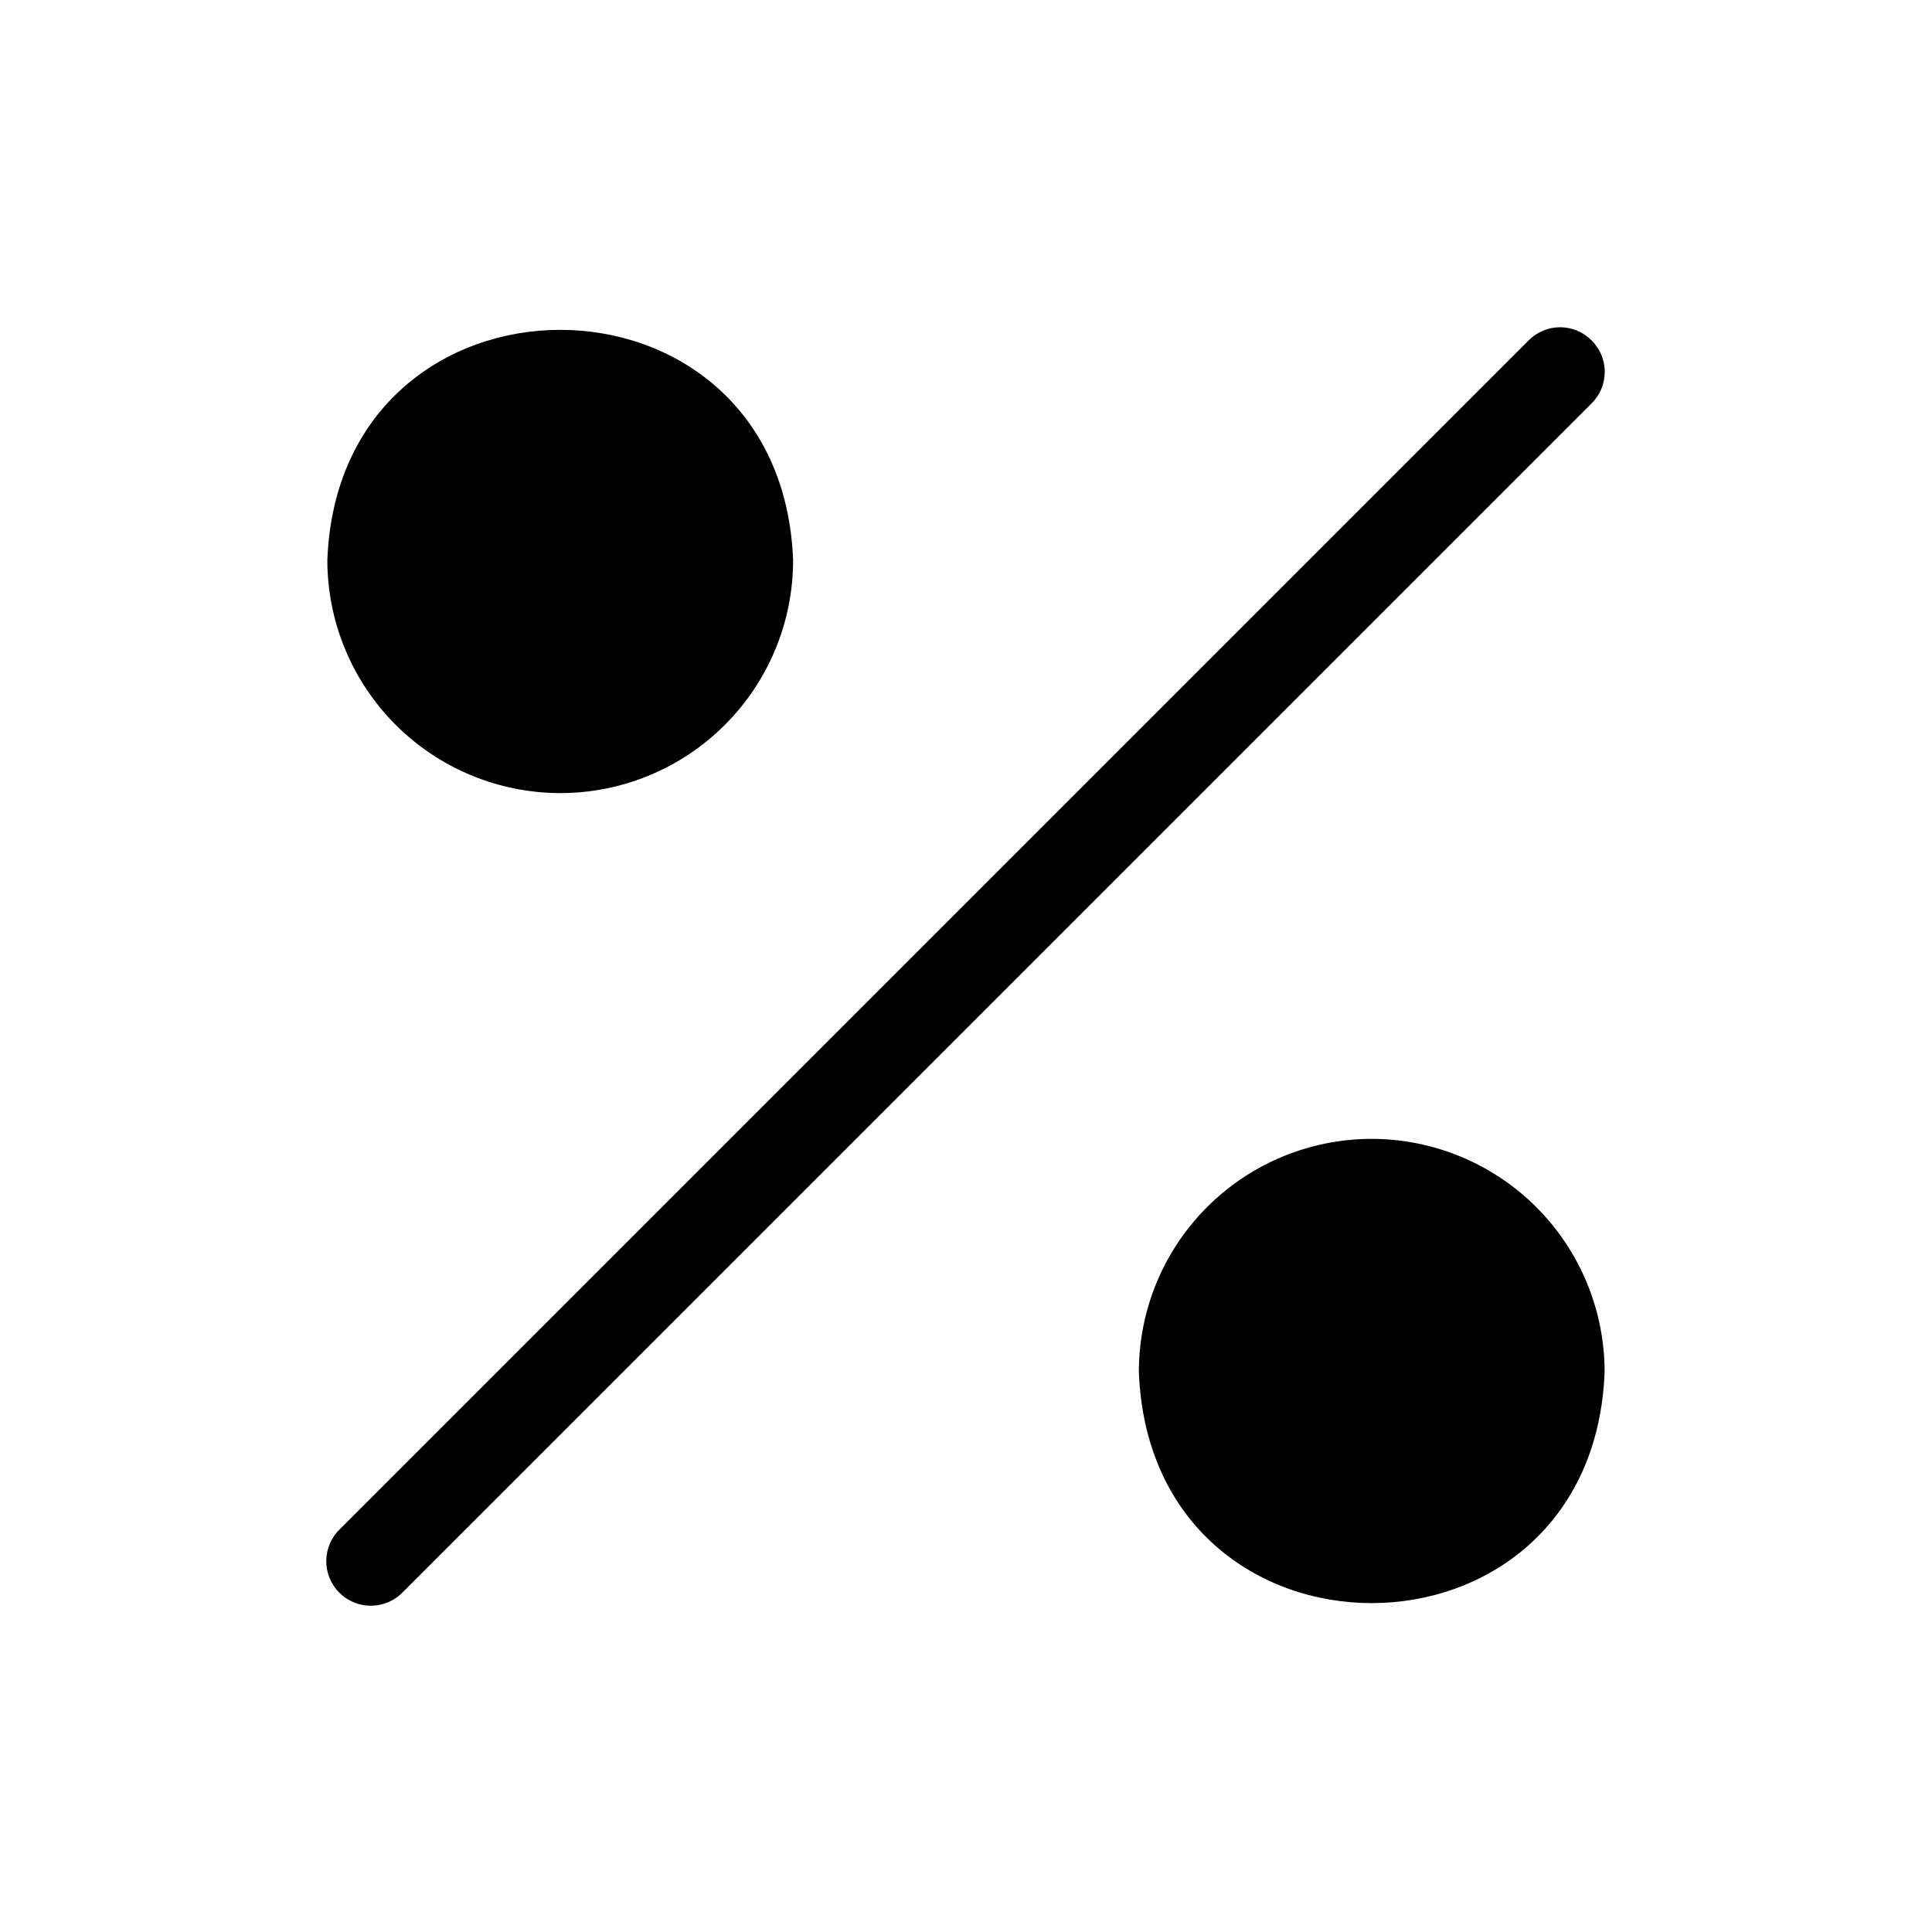
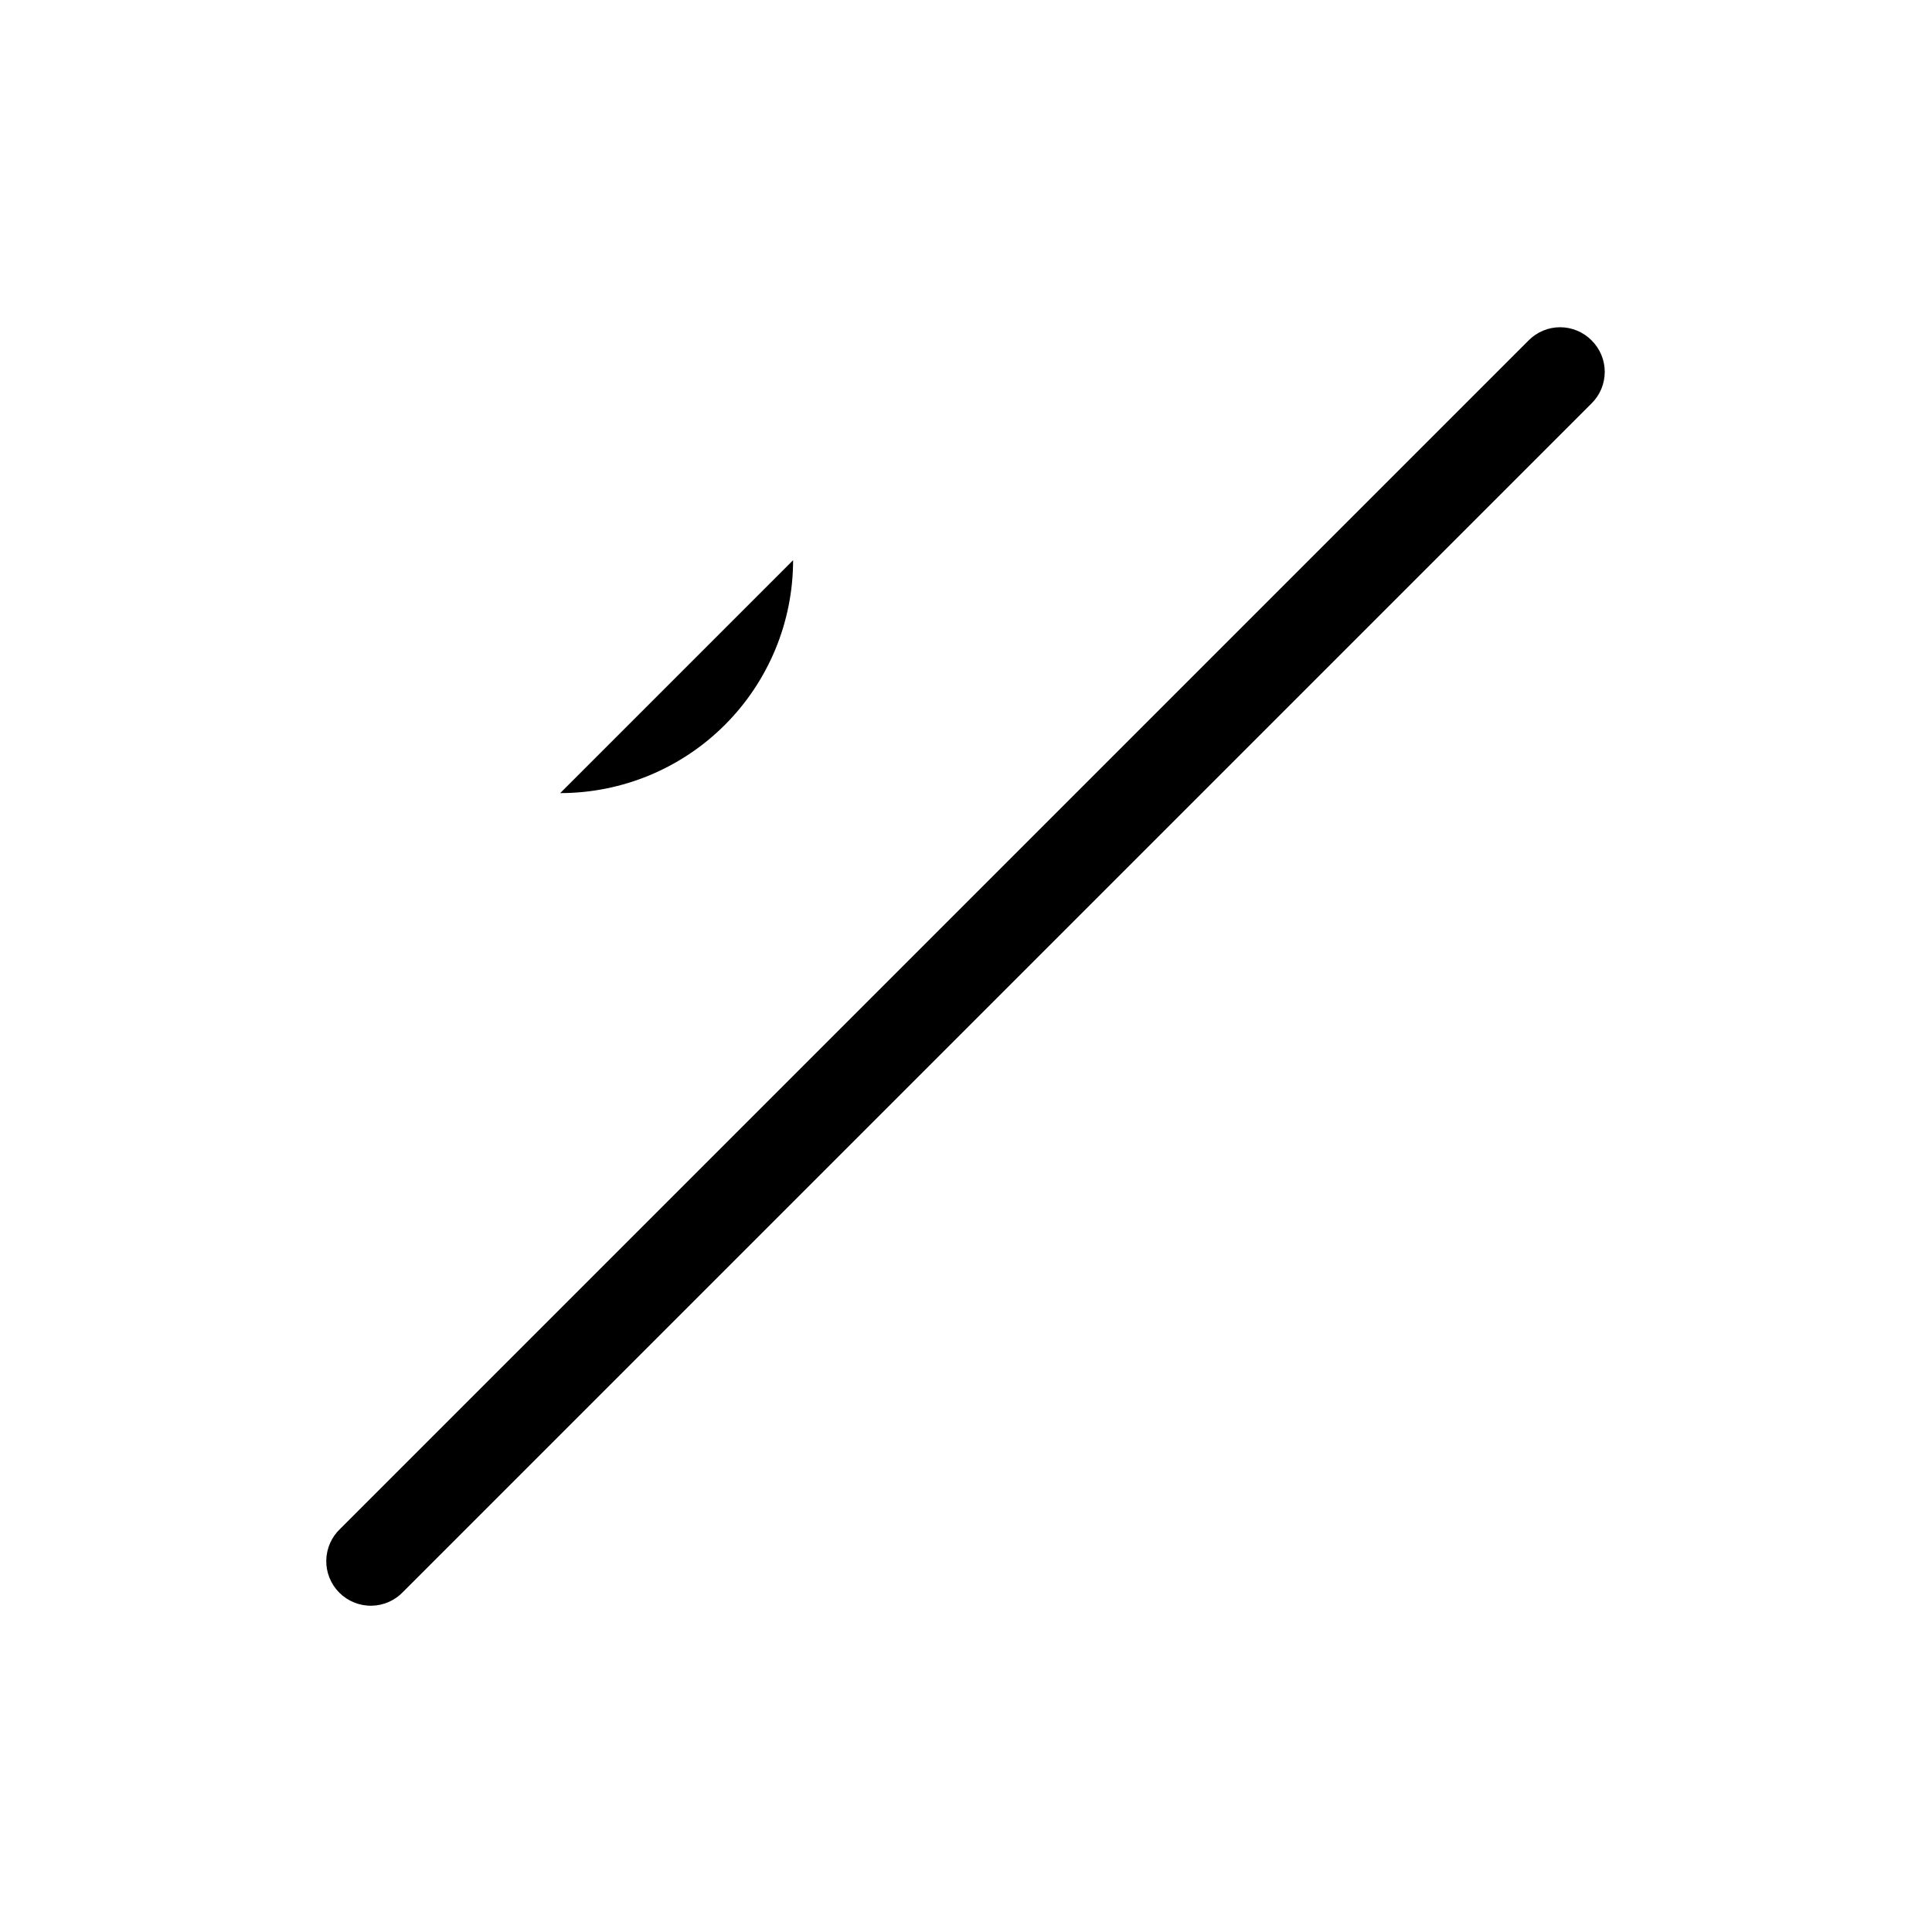
<svg xmlns="http://www.w3.org/2000/svg" fill="#000000" width="800px" height="800px" version="1.1" viewBox="144 144 512 512">
  <g>
-     <path d="m292.46 354.18c16.371 0 32.066-6.504 43.641-18.078s18.078-27.27 18.078-43.641c-3.07-81.395-120.36-81.395-123.43 0 0.02 16.363 6.531 32.051 18.098 43.617 11.57 11.57 27.258 18.082 43.617 18.102z" />
-     <path d="m507.53 445.81c-16.371 0-32.066 6.504-43.641 18.078s-18.078 27.27-18.078 43.641c3.07 81.789 120.36 81.711 123.43 0-0.02-16.363-6.527-32.047-18.098-43.617-11.57-11.57-27.258-18.078-43.617-18.102z" />
+     <path d="m292.46 354.18c16.371 0 32.066-6.504 43.641-18.078s18.078-27.27 18.078-43.641z" />
    <path d="m565.79 234.21c-2.207-2.231-5.211-3.488-8.348-3.488-3.133 0-6.141 1.258-8.344 3.488l-314.88 314.88 0.004-0.004c-2.344 2.184-3.699 5.227-3.758 8.43-0.055 3.207 1.191 6.293 3.457 8.559 2.266 2.266 5.356 3.516 8.559 3.457 3.203-0.055 6.246-1.41 8.43-3.754l314.88-314.88c2.231-2.203 3.484-5.207 3.484-8.344 0-3.137-1.254-6.141-3.484-8.344z" />
  </g>
</svg>